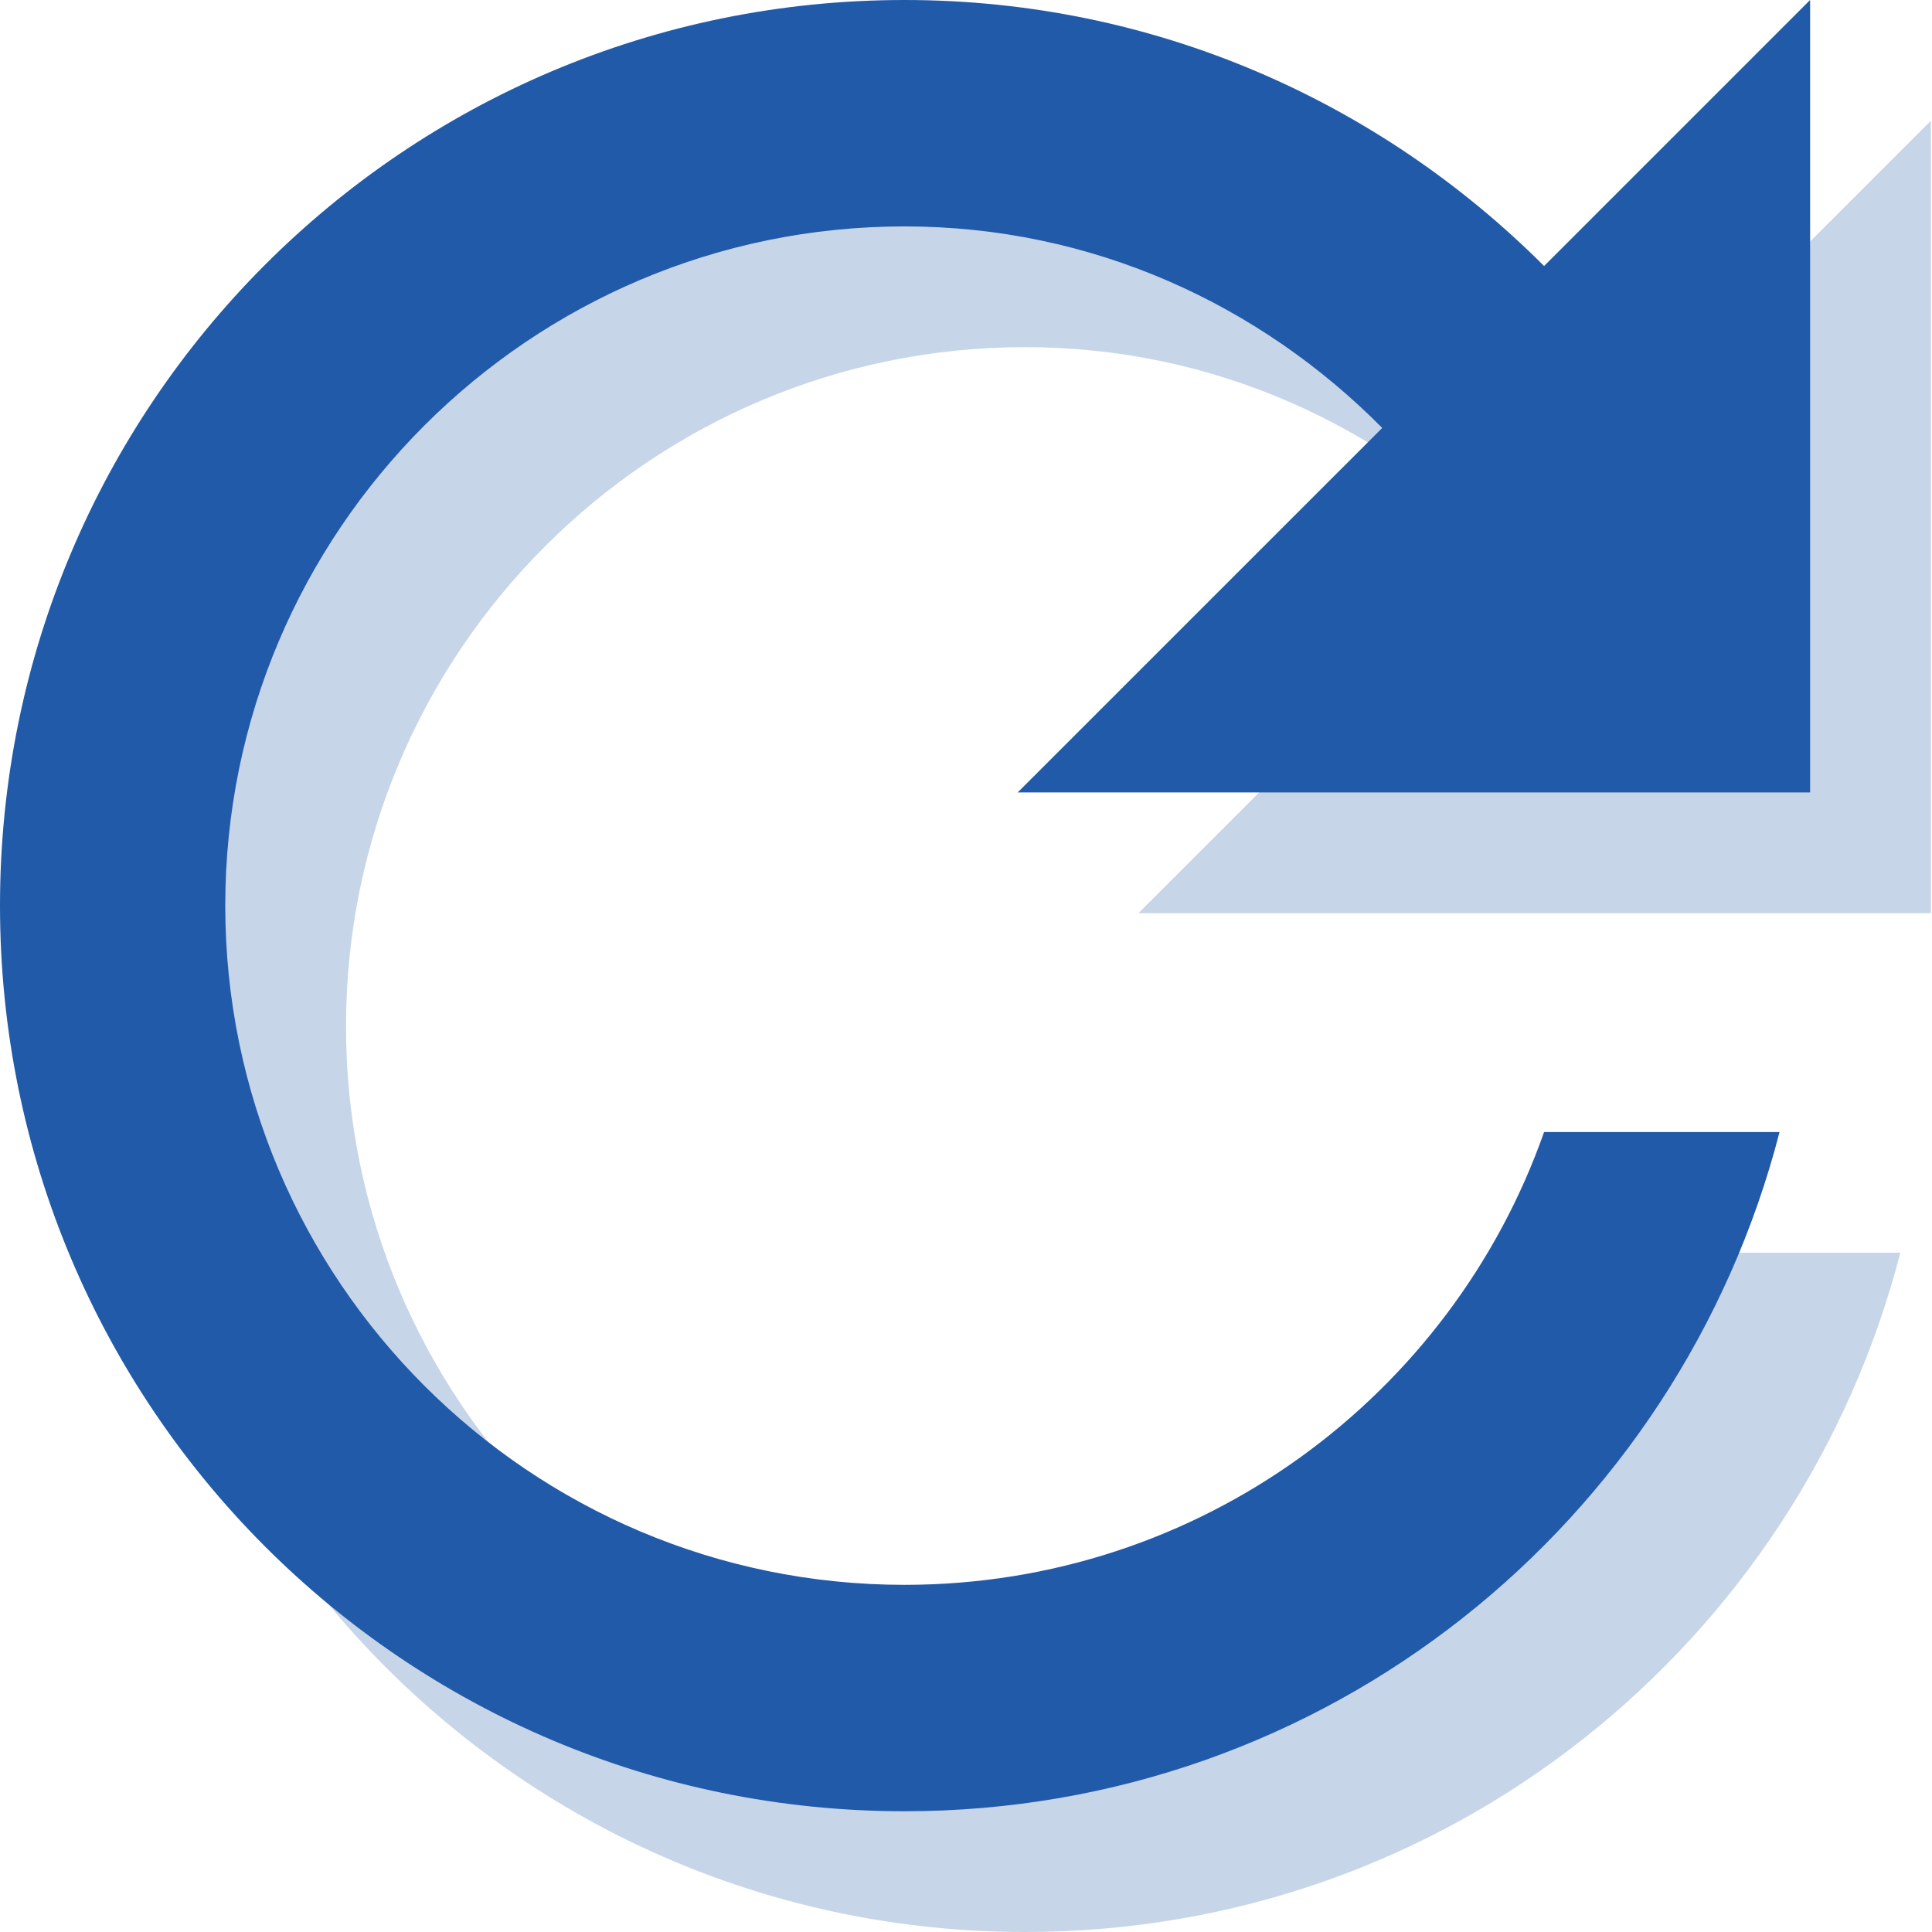
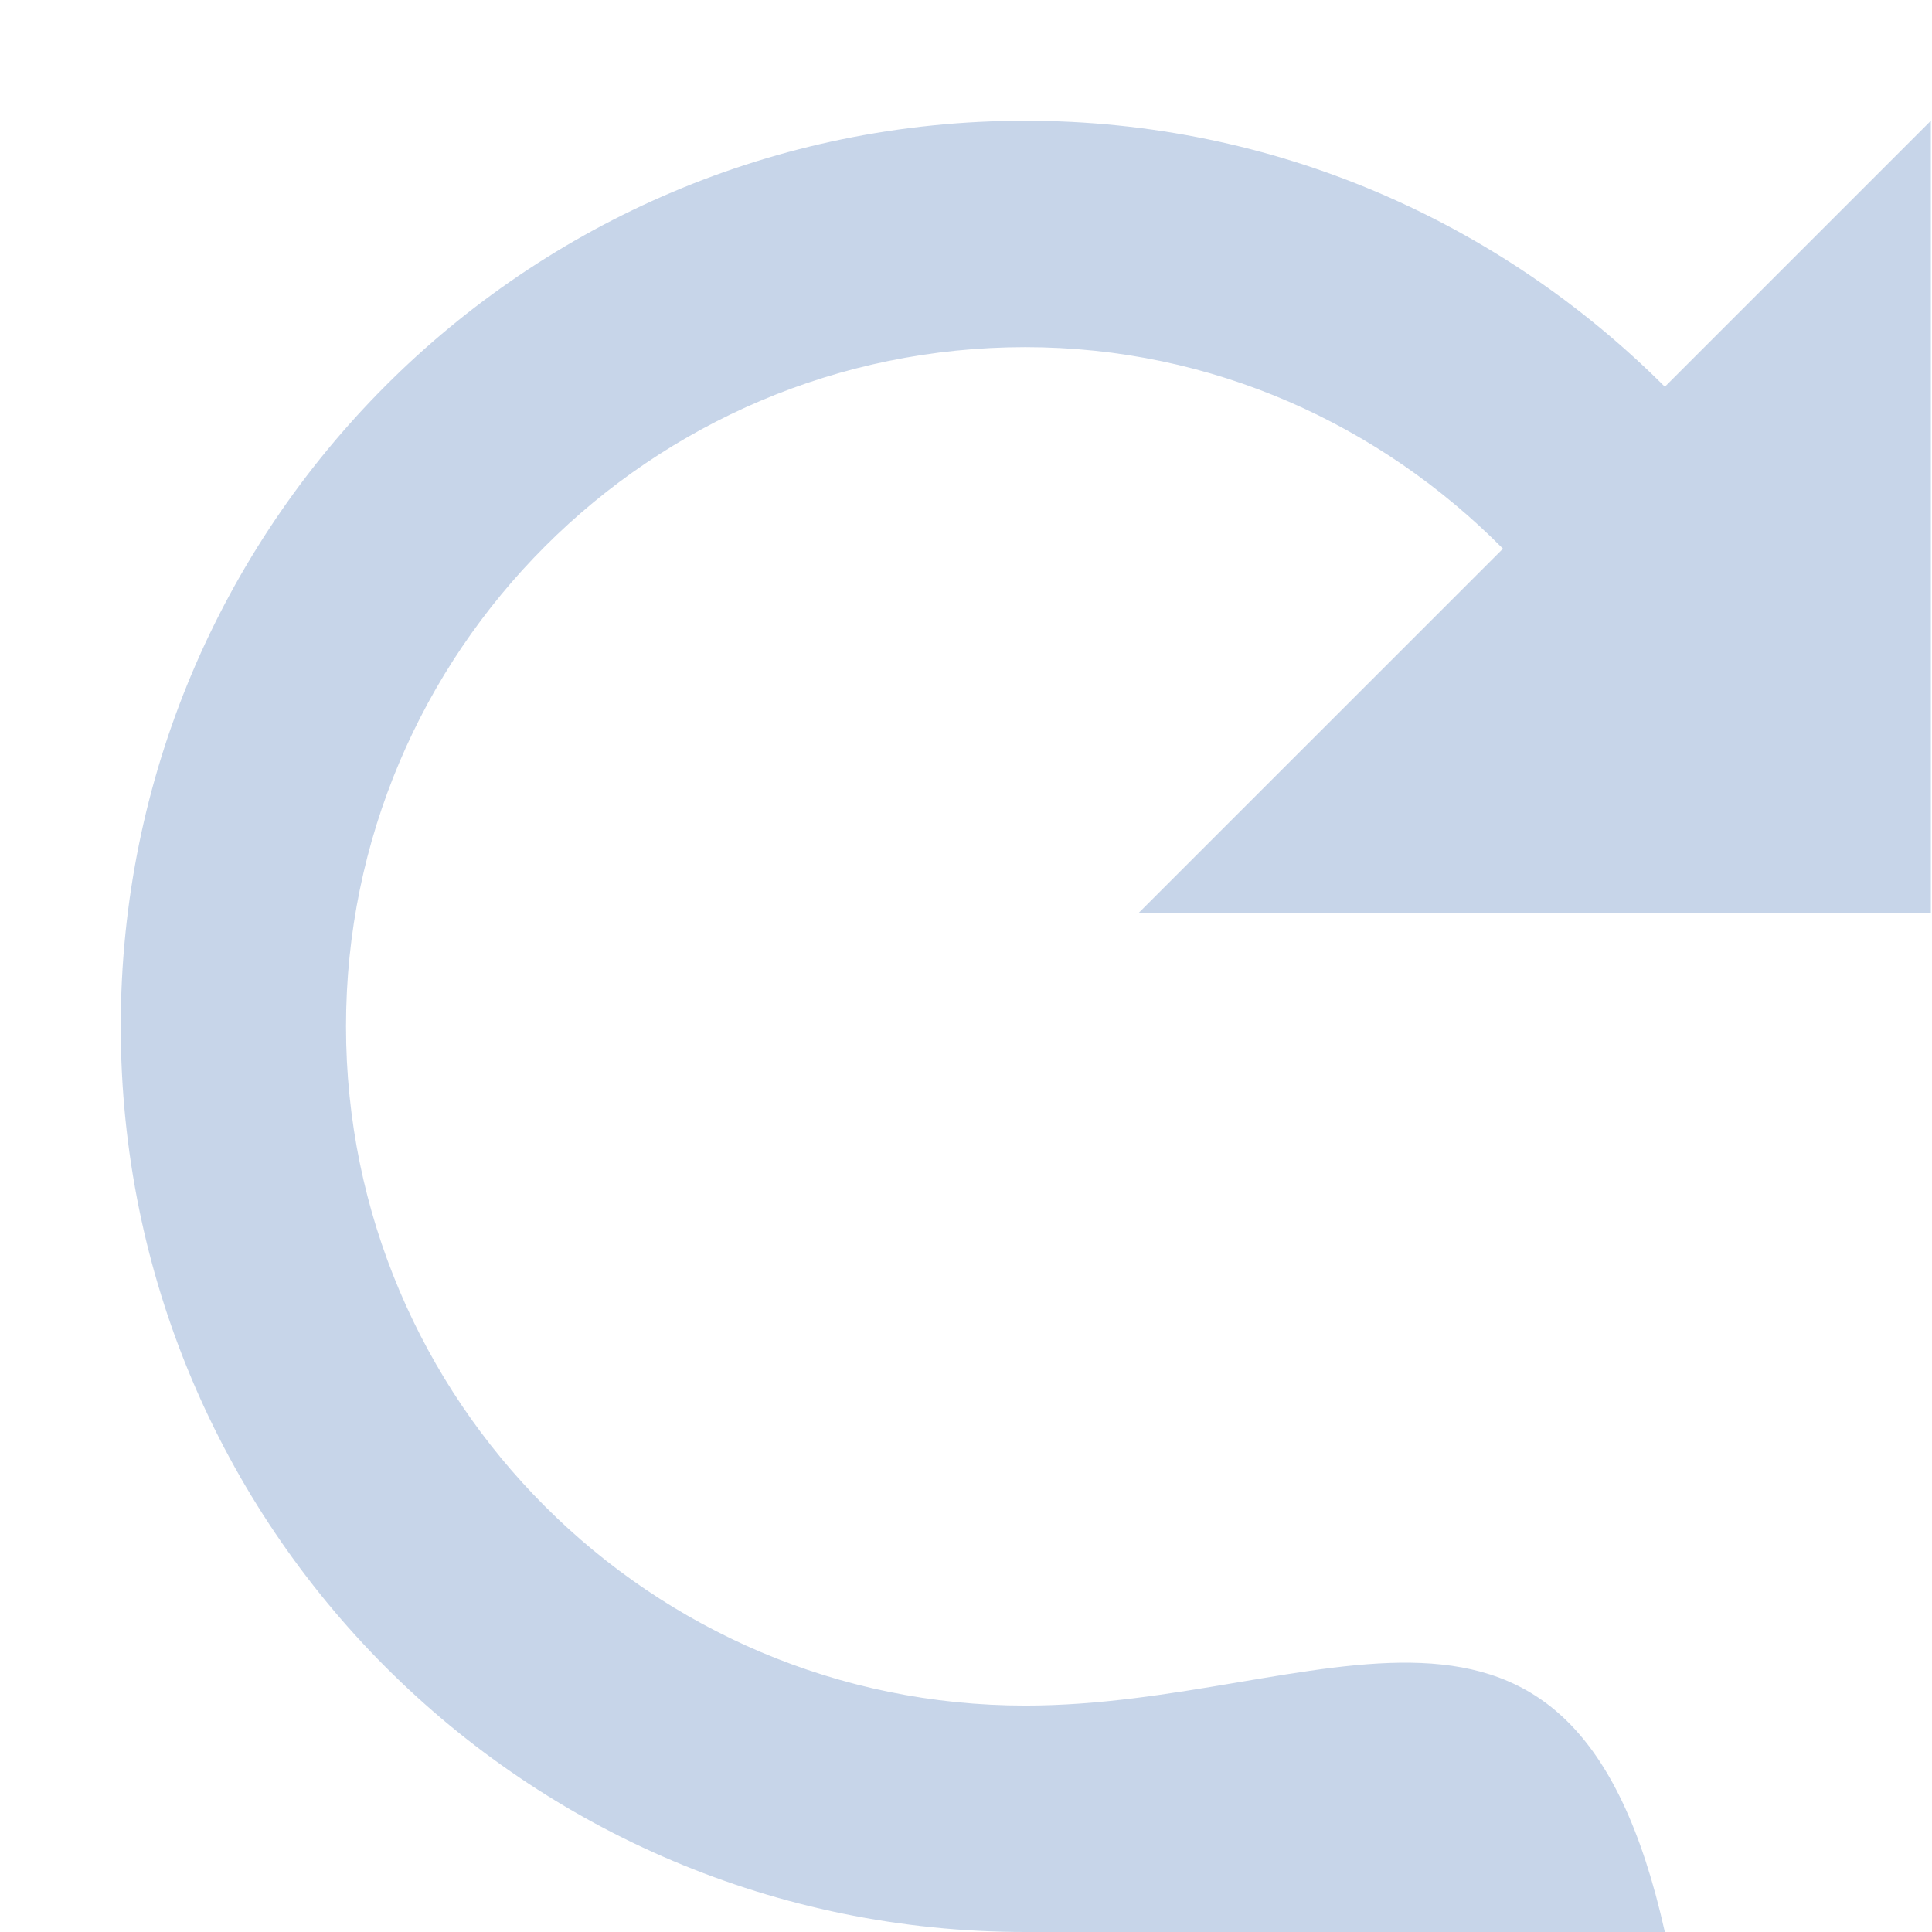
<svg xmlns="http://www.w3.org/2000/svg" width="32" height="32" viewBox="0 0 32 32" fill="none">
-   <path d="M27.575 6.406C24.856 3.688 21.125 2 16.981 2C8.694 2 2 8.713 2 17C2 25.288 8.694 32 16.981 32C23.975 32 29.806 27.219 31.475 20.75H27.575C26.038 25.119 21.875 28.25 16.981 28.25C10.775 28.25 5.731 23.206 5.731 17C5.731 10.794 10.775 5.75 16.981 5.75C20.094 5.75 22.869 7.044 24.894 9.088L18.856 15.125H31.981V2L27.575 6.406Z" fill="#215AA8" fill-opacity="0.25" />
-   <path d="M25.575 4.406C22.856 1.688 19.125 0 14.981 0C6.694 0 0 6.713 0 15C0 23.288 6.694 30 14.981 30C21.975 30 27.806 25.219 29.475 18.75H25.575C24.038 23.119 19.875 26.25 14.981 26.25C8.775 26.25 3.731 21.206 3.731 15C3.731 8.794 8.775 3.75 14.981 3.75C18.094 3.75 20.869 5.044 22.894 7.088L16.856 13.125H29.981V0L25.575 4.406Z" fill="#215AA8" />
+   <path d="M27.575 6.406C24.856 3.688 21.125 2 16.981 2C8.694 2 2 8.713 2 17C2 25.288 8.694 32 16.981 32H27.575C26.038 25.119 21.875 28.25 16.981 28.25C10.775 28.25 5.731 23.206 5.731 17C5.731 10.794 10.775 5.75 16.981 5.75C20.094 5.75 22.869 7.044 24.894 9.088L18.856 15.125H31.981V2L27.575 6.406Z" fill="#215AA8" fill-opacity="0.25" />
</svg>